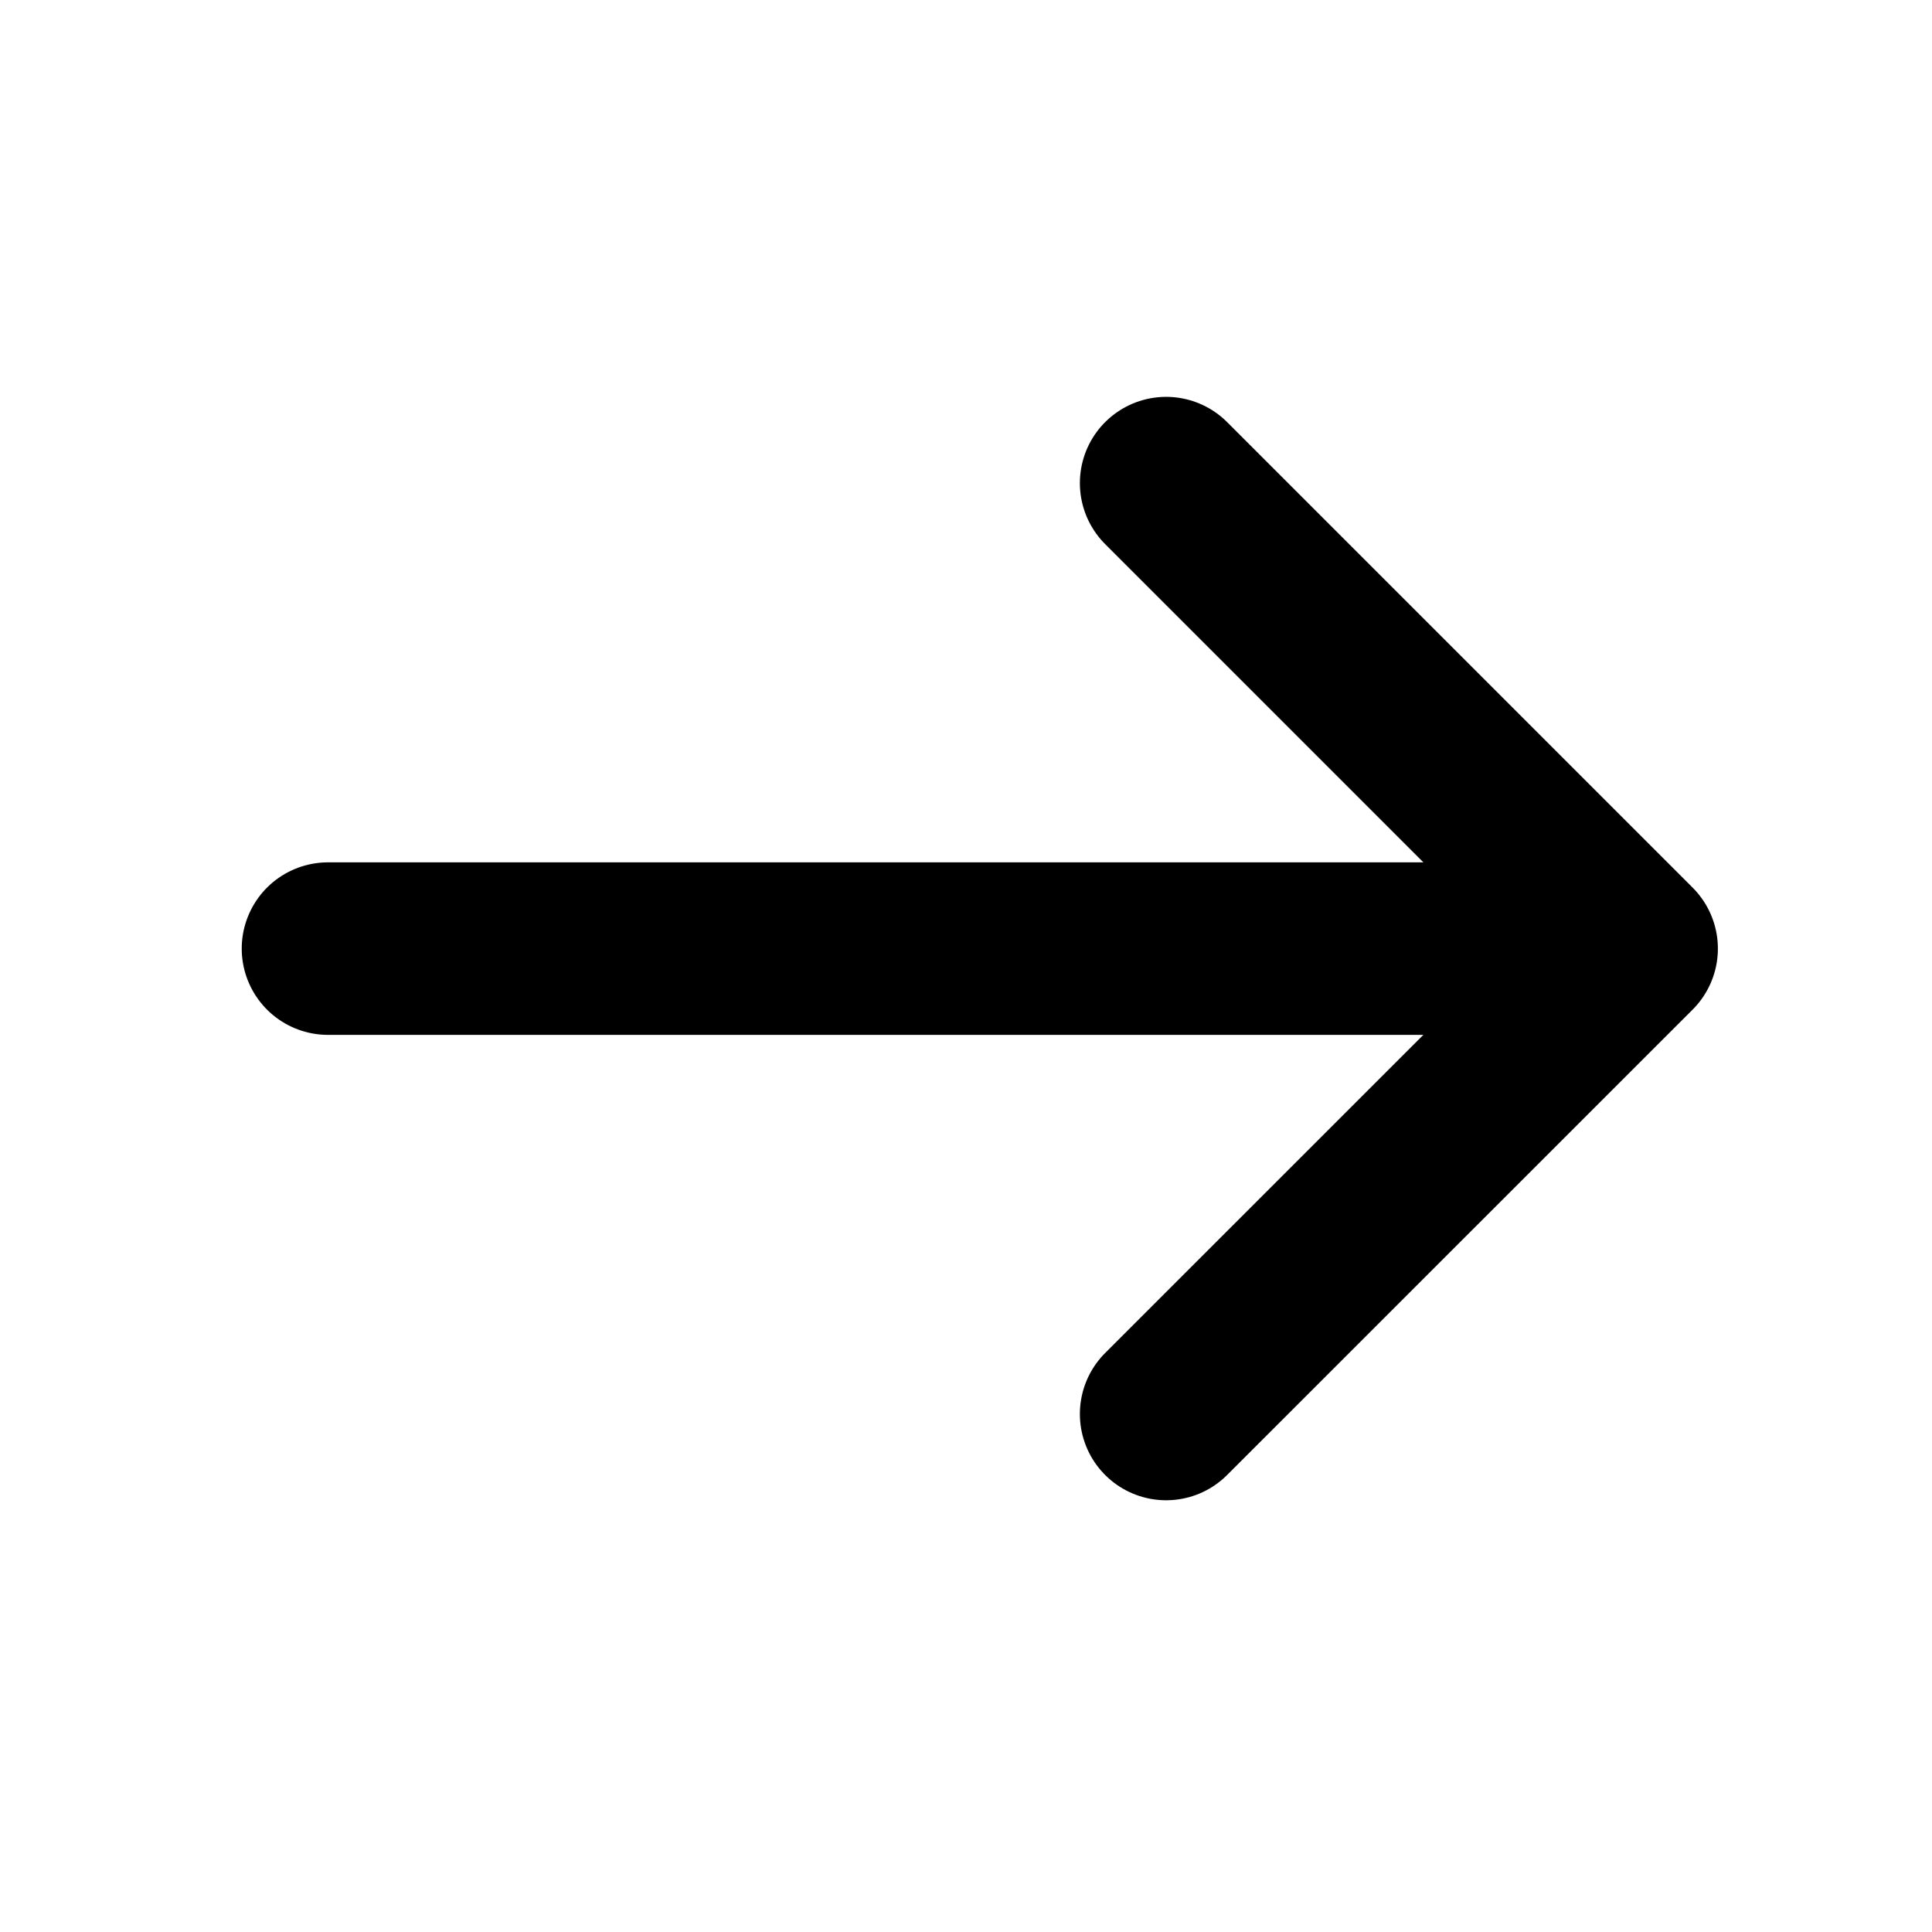
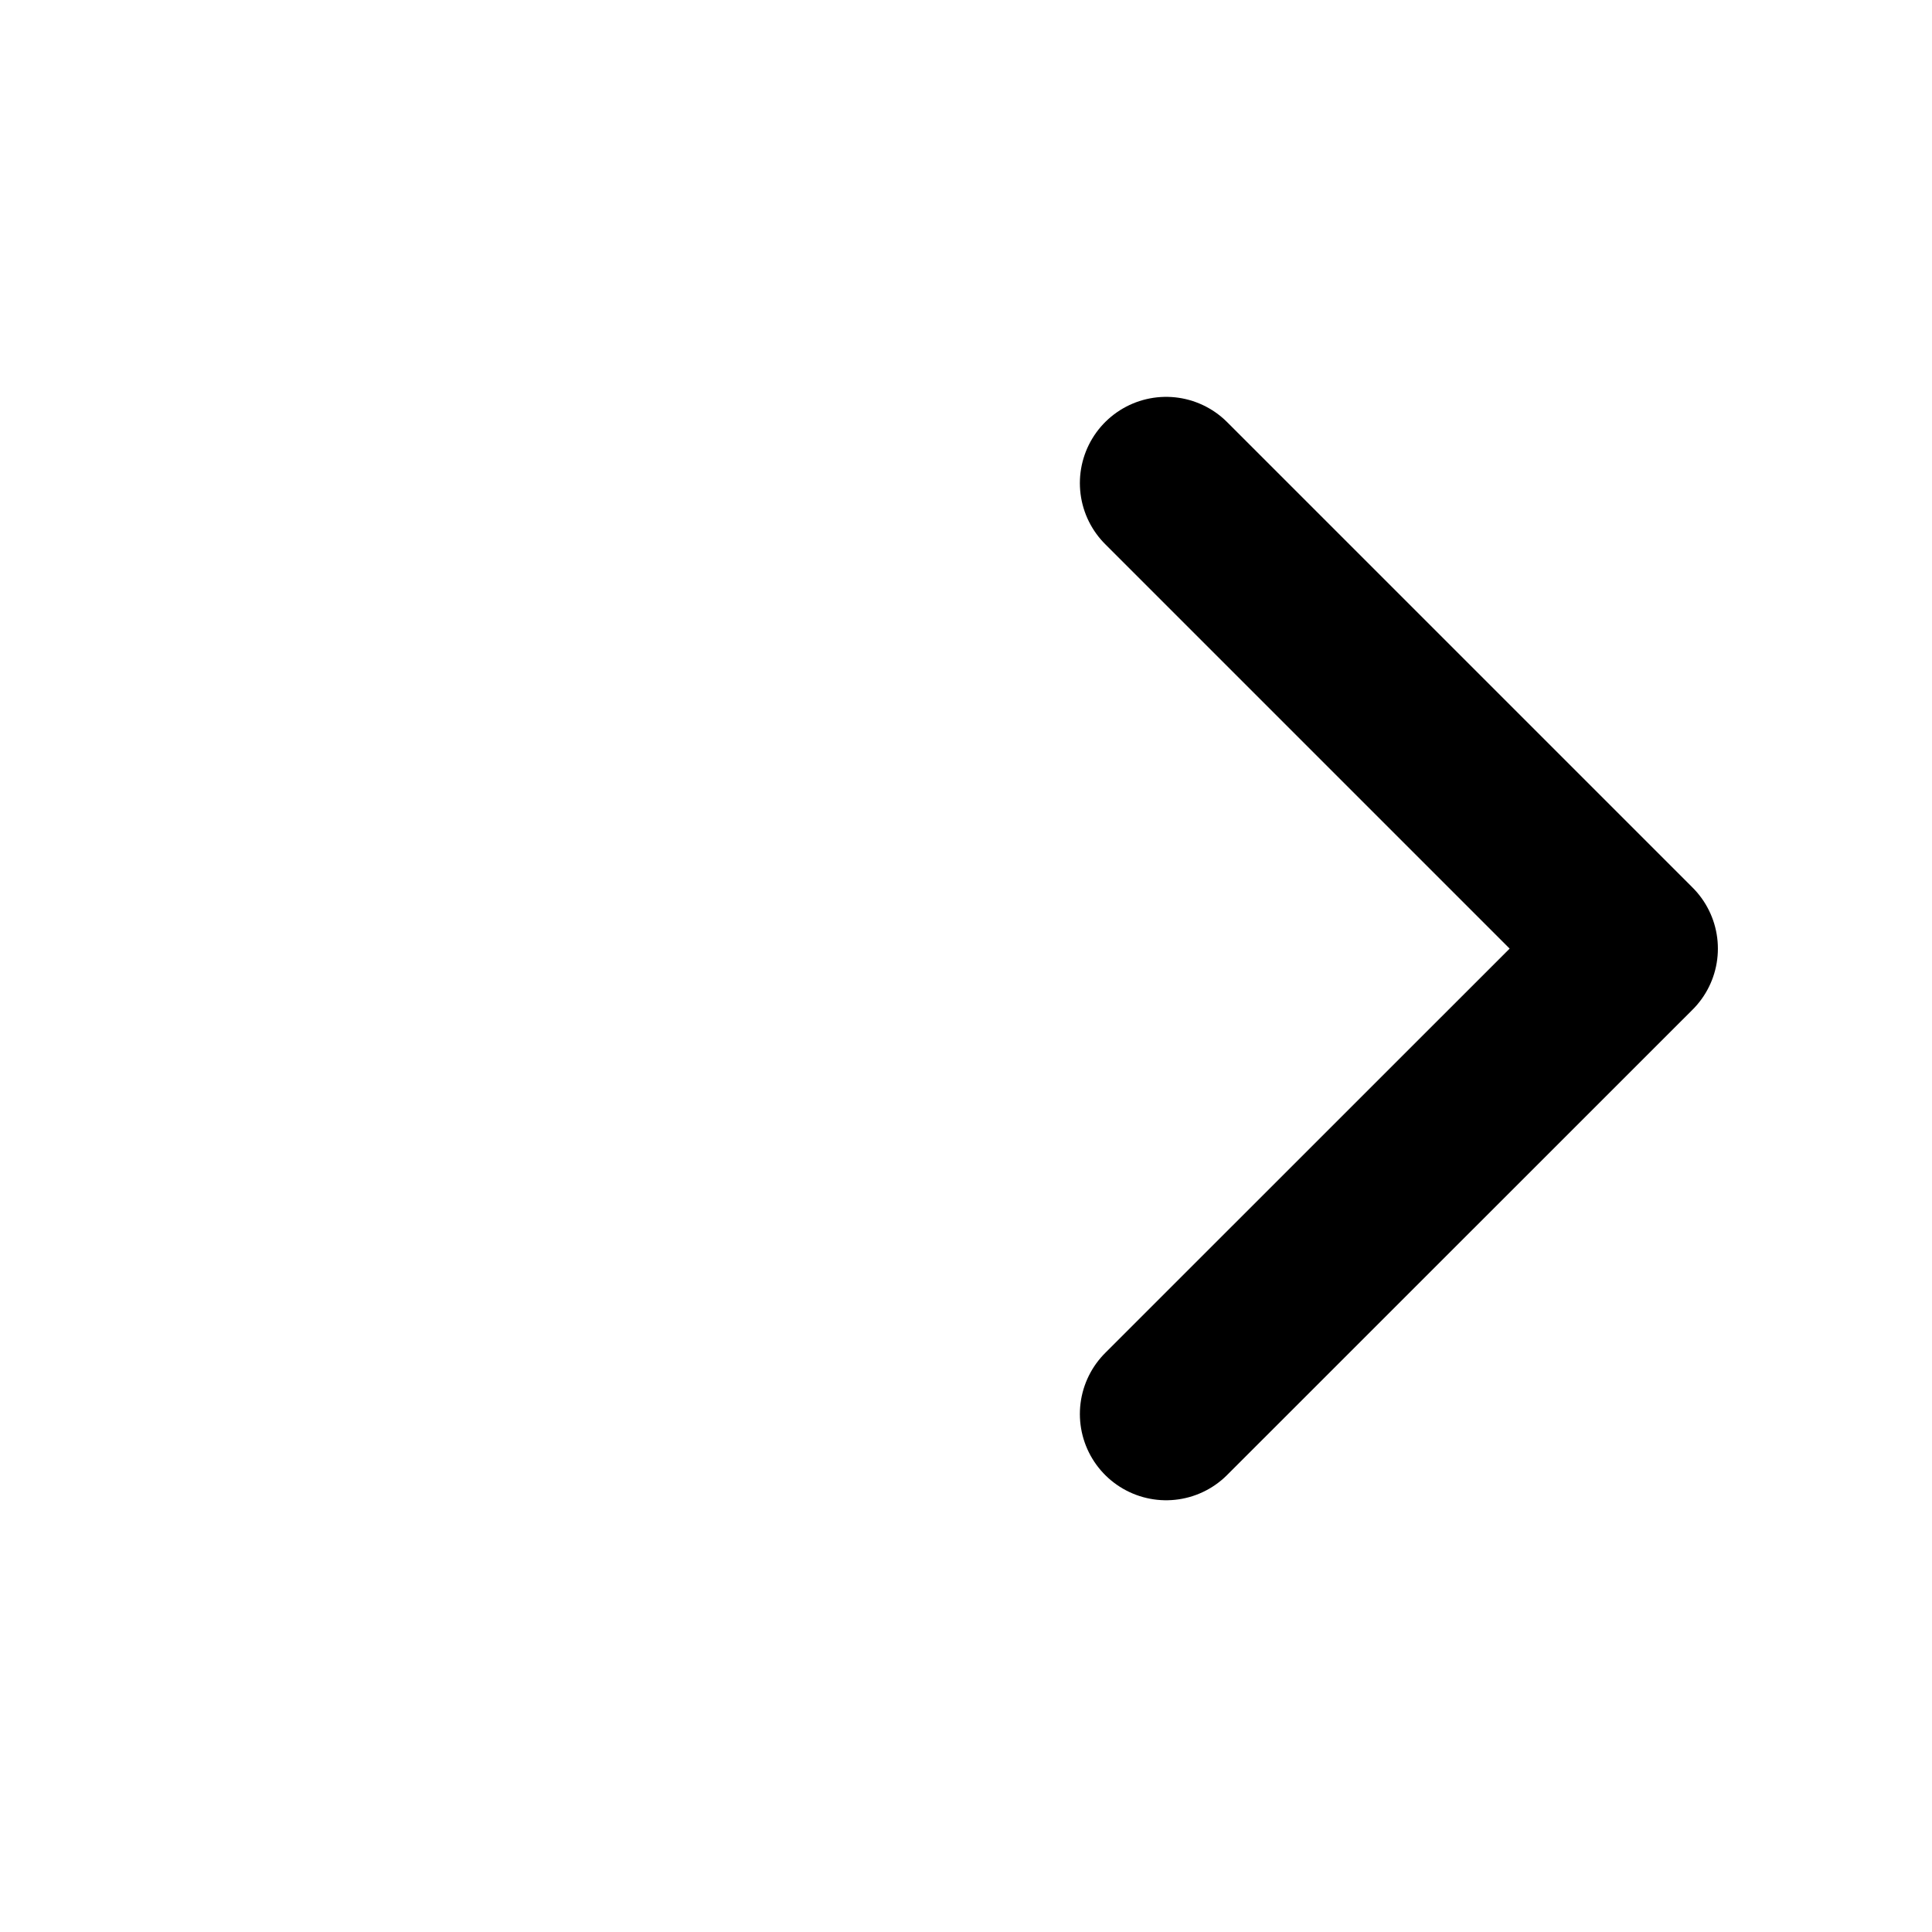
<svg xmlns="http://www.w3.org/2000/svg" width="17" height="17" viewBox="0 0 17 17" fill="none">
  <g id="vuesax/linear/arrow-left">
    <g id="arrow-left">
      <path id="Vector" d="M10.261 12.442L14.357 8.347L10.261 4.251" stroke="black" stroke-width="1.518" stroke-miterlimit="10" stroke-linecap="round" stroke-linejoin="round" />
-       <path id="Vector_2" d="M2.886 8.347L14.242 8.347" stroke="black" stroke-width="1.518" stroke-miterlimit="10" stroke-linecap="round" stroke-linejoin="round" />
    </g>
  </g>
</svg>